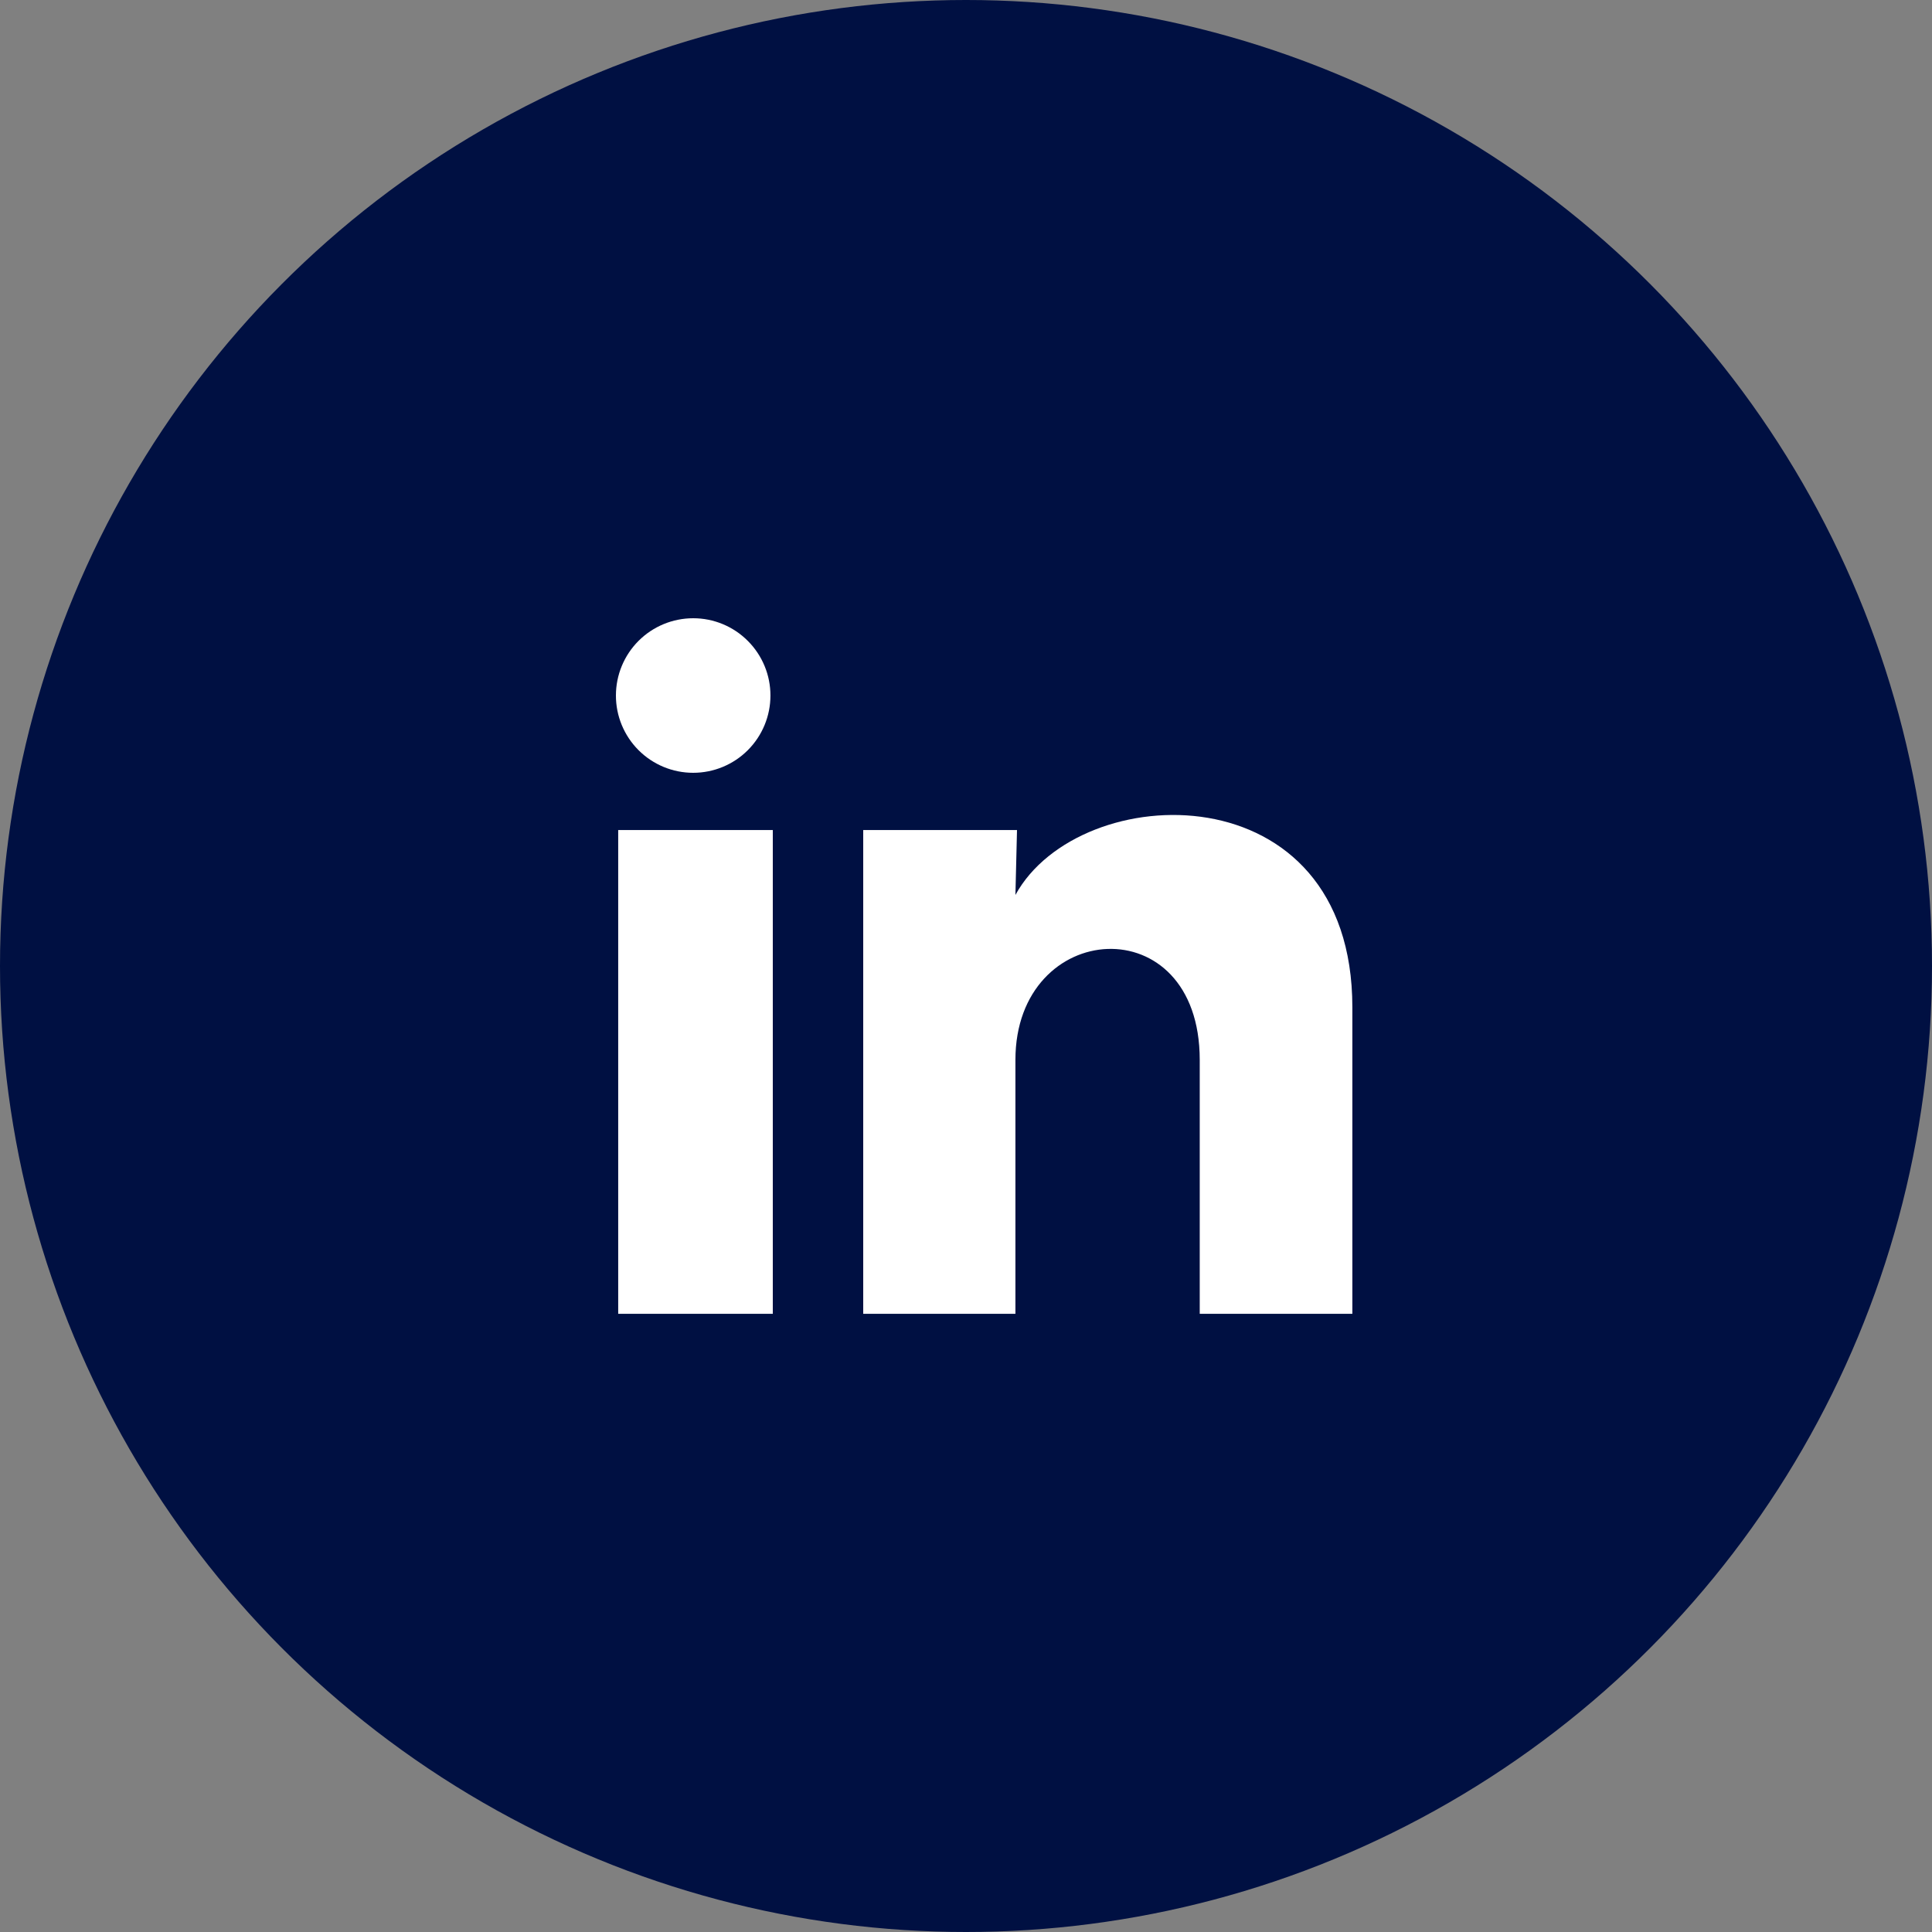
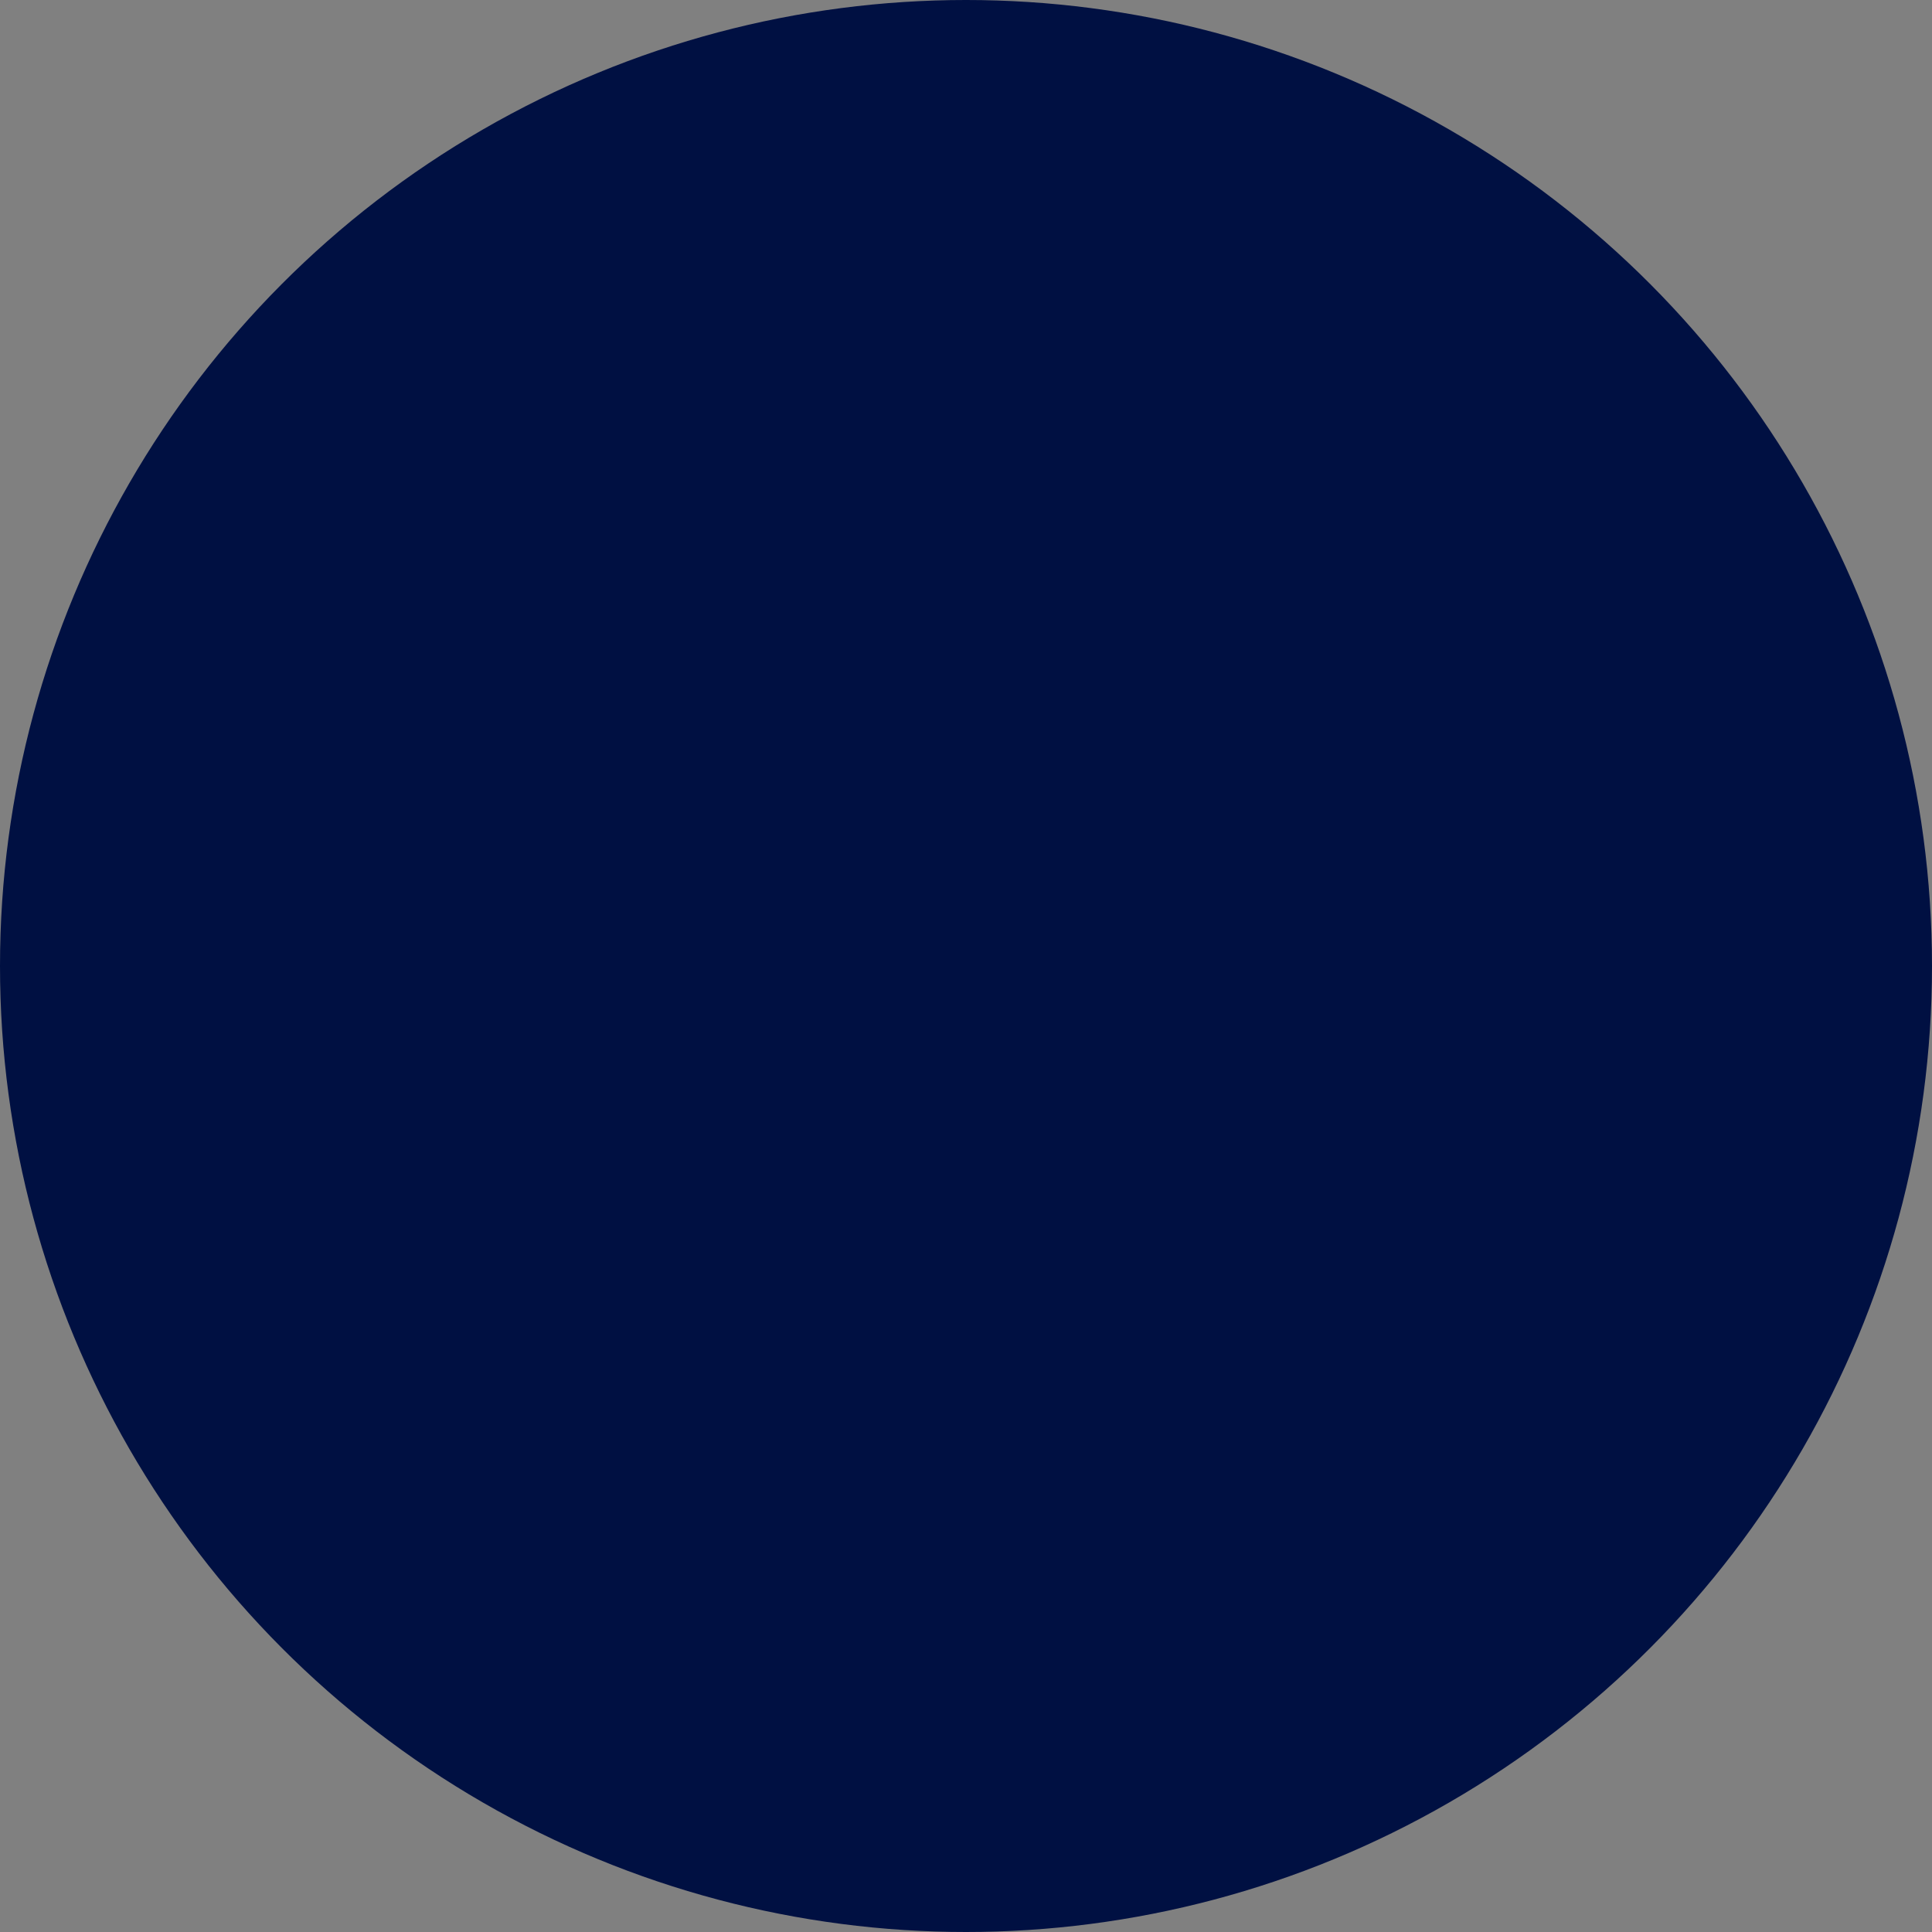
<svg xmlns="http://www.w3.org/2000/svg" width="50" height="50" viewBox="0 0 50 50" fill="none">
  <rect x="0" y="0" width="50" height="50" fill="#808080" stroke="none" />
  <circle cx="25" cy="25" r="25" fill="#001042" />
-   <path d="M19.939 18.001C19.939 18.531 19.728 19.04 19.353 19.415C18.978 19.79 18.469 20 17.939 20C17.408 20 16.899 19.789 16.524 19.413C16.15 19.038 15.939 18.529 15.94 17.999C15.94 17.469 16.151 16.96 16.526 16.585C16.901 16.21 17.41 16 17.941 16C18.471 16 18.98 16.211 19.354 16.587C19.729 16.962 19.94 17.471 19.939 18.001ZM20 21.481H15.999V34.001H20V21.481ZM26.32 21.481H22.34V34.001H26.279V27.431C26.279 23.771 31.049 23.431 31.049 27.431V34.001H34.999V26.071C34.999 19.901 27.939 20.131 26.279 23.161L26.32 21.481Z" fill="white" />
</svg>